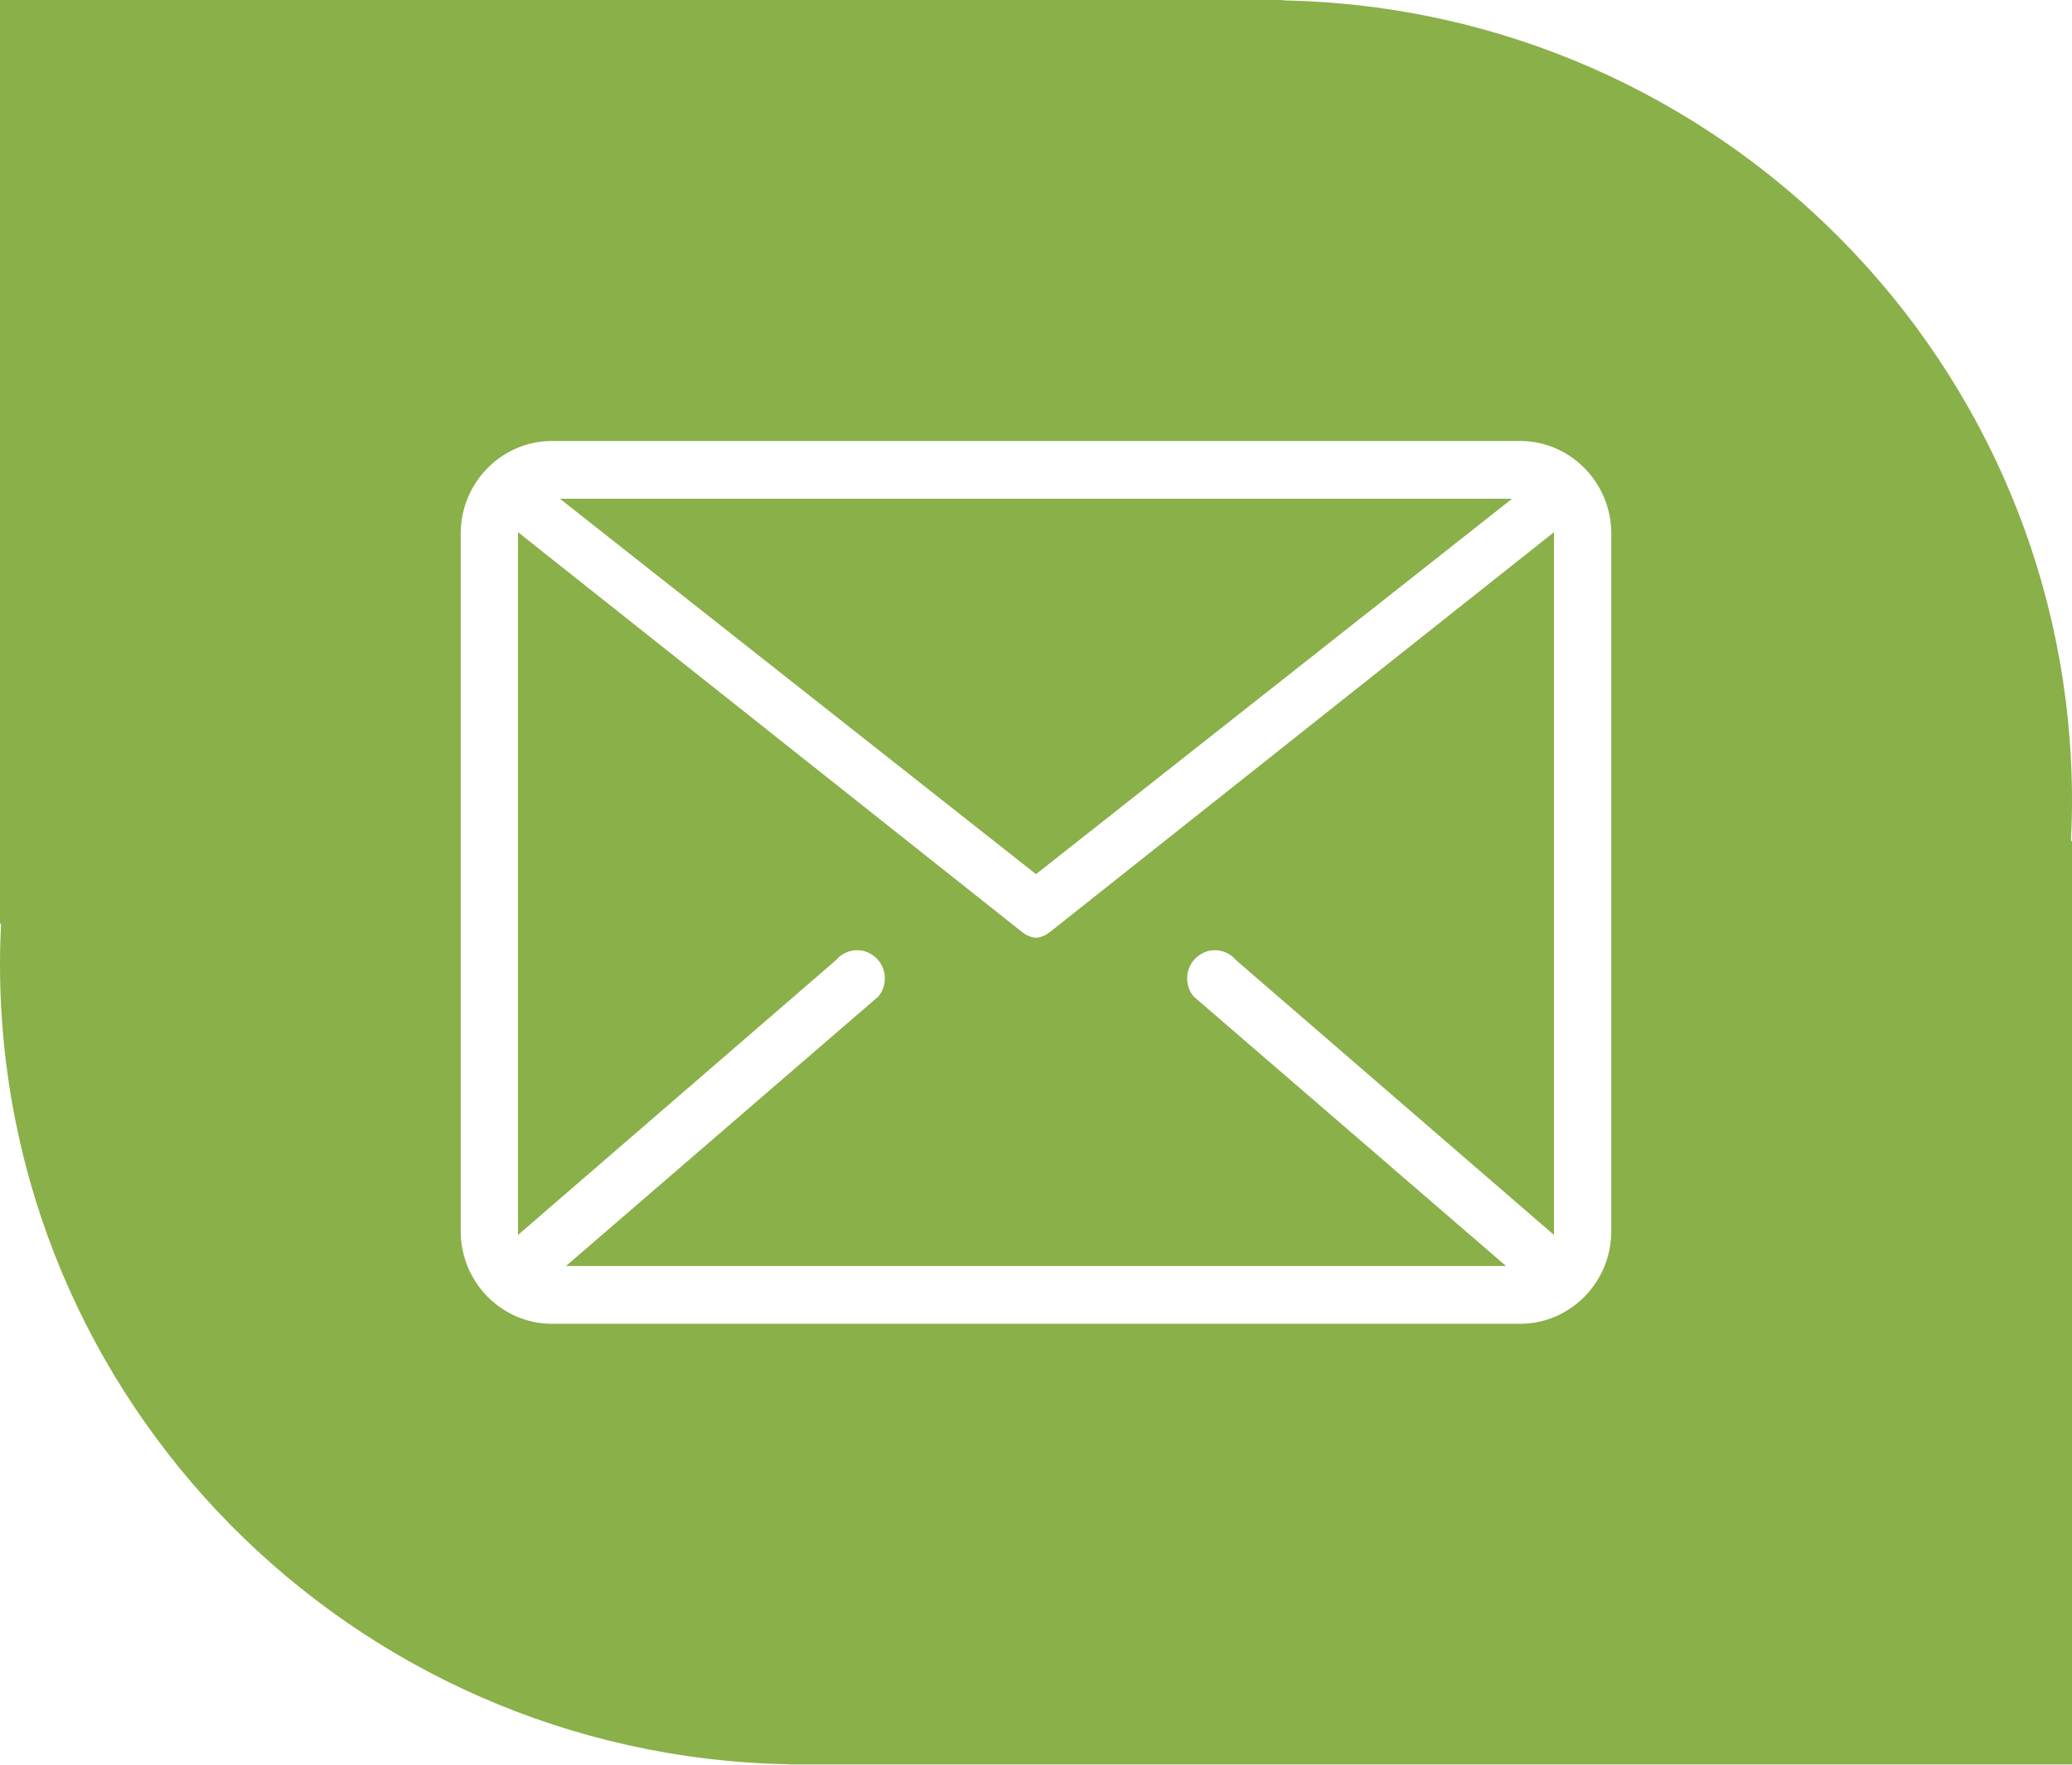
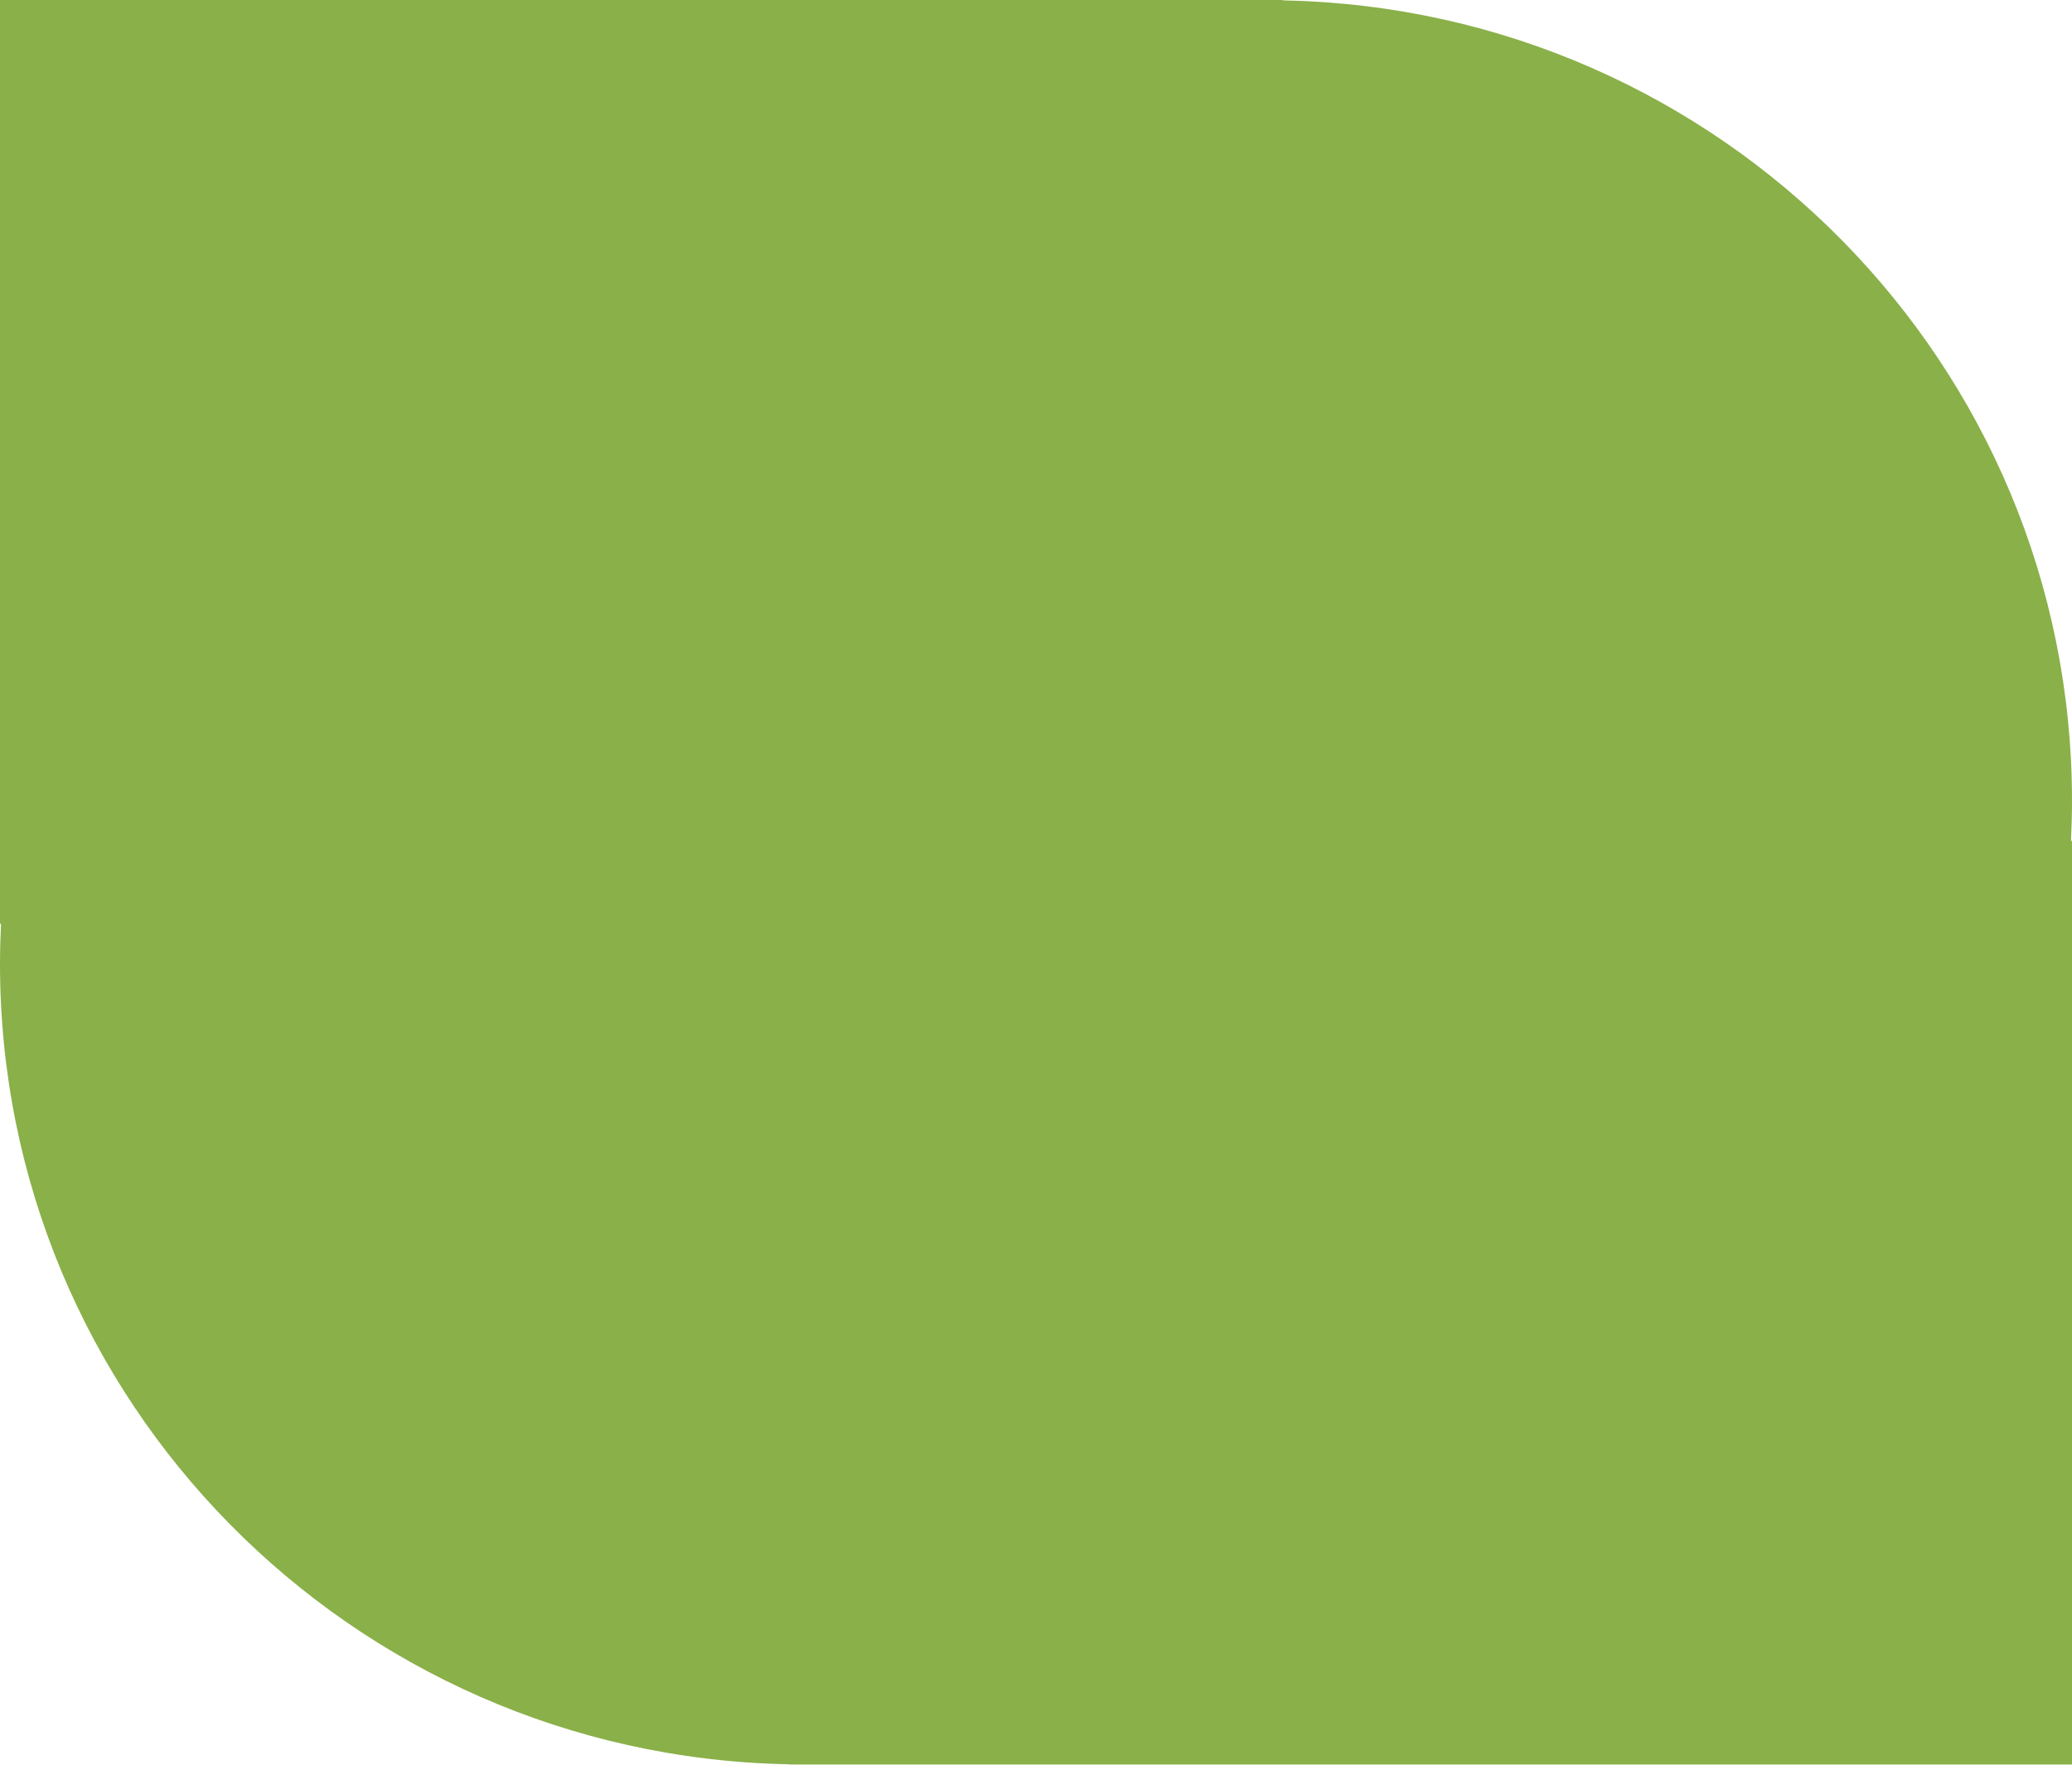
<svg xmlns="http://www.w3.org/2000/svg" preserveAspectRatio="xMidYMid" width="108" height="92" viewBox="0 0 108 92">
  <defs>
    <style>
      .cls-1 {
        fill: #8ab049;
        filter: url(#color-overlay-1);
      }

      .cls-1, .cls-2 {
        fill-rule: evenodd;
      }

      .cls-2 {
        fill: #fff;
      }
    </style>
    <filter id="color-overlay-1" filterUnits="userSpaceOnUse">
      <feFlood flood-color="#256602" />
      <feComposite operator="in" in2="SourceGraphic" />
      <feBlend in2="SourceGraphic" result="solidFill" />
    </filter>
  </defs>
  <g id="artboard-1">
    <path d="M108.000,92.000 C108.000,92.000 77.806,92.000 41.210,92.000 C41.152,92.000 41.085,91.980 41.026,91.977 C18.288,91.501 0.000,73.007 0.000,50.246 C0.000,49.559 0.019,48.876 0.052,48.197 C0.032,48.168 0.000,48.123 0.000,48.123 L0.000,-0.000 C0.000,-0.000 30.193,-0.000 66.789,-0.000 C66.847,-0.000 66.915,0.020 66.974,0.023 C89.712,0.499 108.000,18.993 108.000,41.754 C108.000,42.441 107.981,43.124 107.948,43.803 C107.968,43.832 108.000,43.877 108.000,43.877 L108.000,92.000 Z" class="cls-1" />
-     <path d="M79.229,69.014 L54.000,69.014 L28.771,69.014 C26.148,69.014 24.014,66.847 24.014,64.186 L24.014,27.819 C24.014,25.156 26.148,22.990 28.771,22.990 L54.000,22.990 L79.229,22.990 C81.852,22.990 83.986,25.156 83.986,27.819 L83.986,64.186 C83.986,66.847 81.852,69.014 79.229,69.014 ZM54.000,26.000 L29.183,26.000 L54.000,45.573 L78.817,26.000 L54.000,26.000 ZM81.000,27.744 L54.703,48.609 L54.685,48.615 L54.595,48.682 C54.526,48.733 54.444,48.777 54.263,48.844 C54.159,48.874 54.076,48.887 54.000,48.890 C53.924,48.887 53.841,48.874 53.738,48.844 C53.556,48.777 53.474,48.733 53.405,48.682 L53.315,48.615 L53.297,48.609 L27.000,27.744 L27.000,64.383 L43.562,50.066 C43.837,49.731 44.242,49.539 44.674,49.539 C44.914,49.539 45.268,49.598 45.600,49.880 C45.898,50.133 46.081,50.488 46.116,50.878 C46.150,51.270 46.032,51.652 45.784,51.951 L29.502,66.000 L54.000,66.000 L78.498,66.000 L62.216,51.951 C61.968,51.652 61.850,51.270 61.884,50.878 C61.919,50.488 62.102,50.133 62.400,49.880 C62.732,49.598 63.086,49.539 63.326,49.539 C63.758,49.539 64.163,49.731 64.438,50.066 L81.000,64.383 L81.000,27.744 Z" class="cls-2" />
  </g>
</svg>